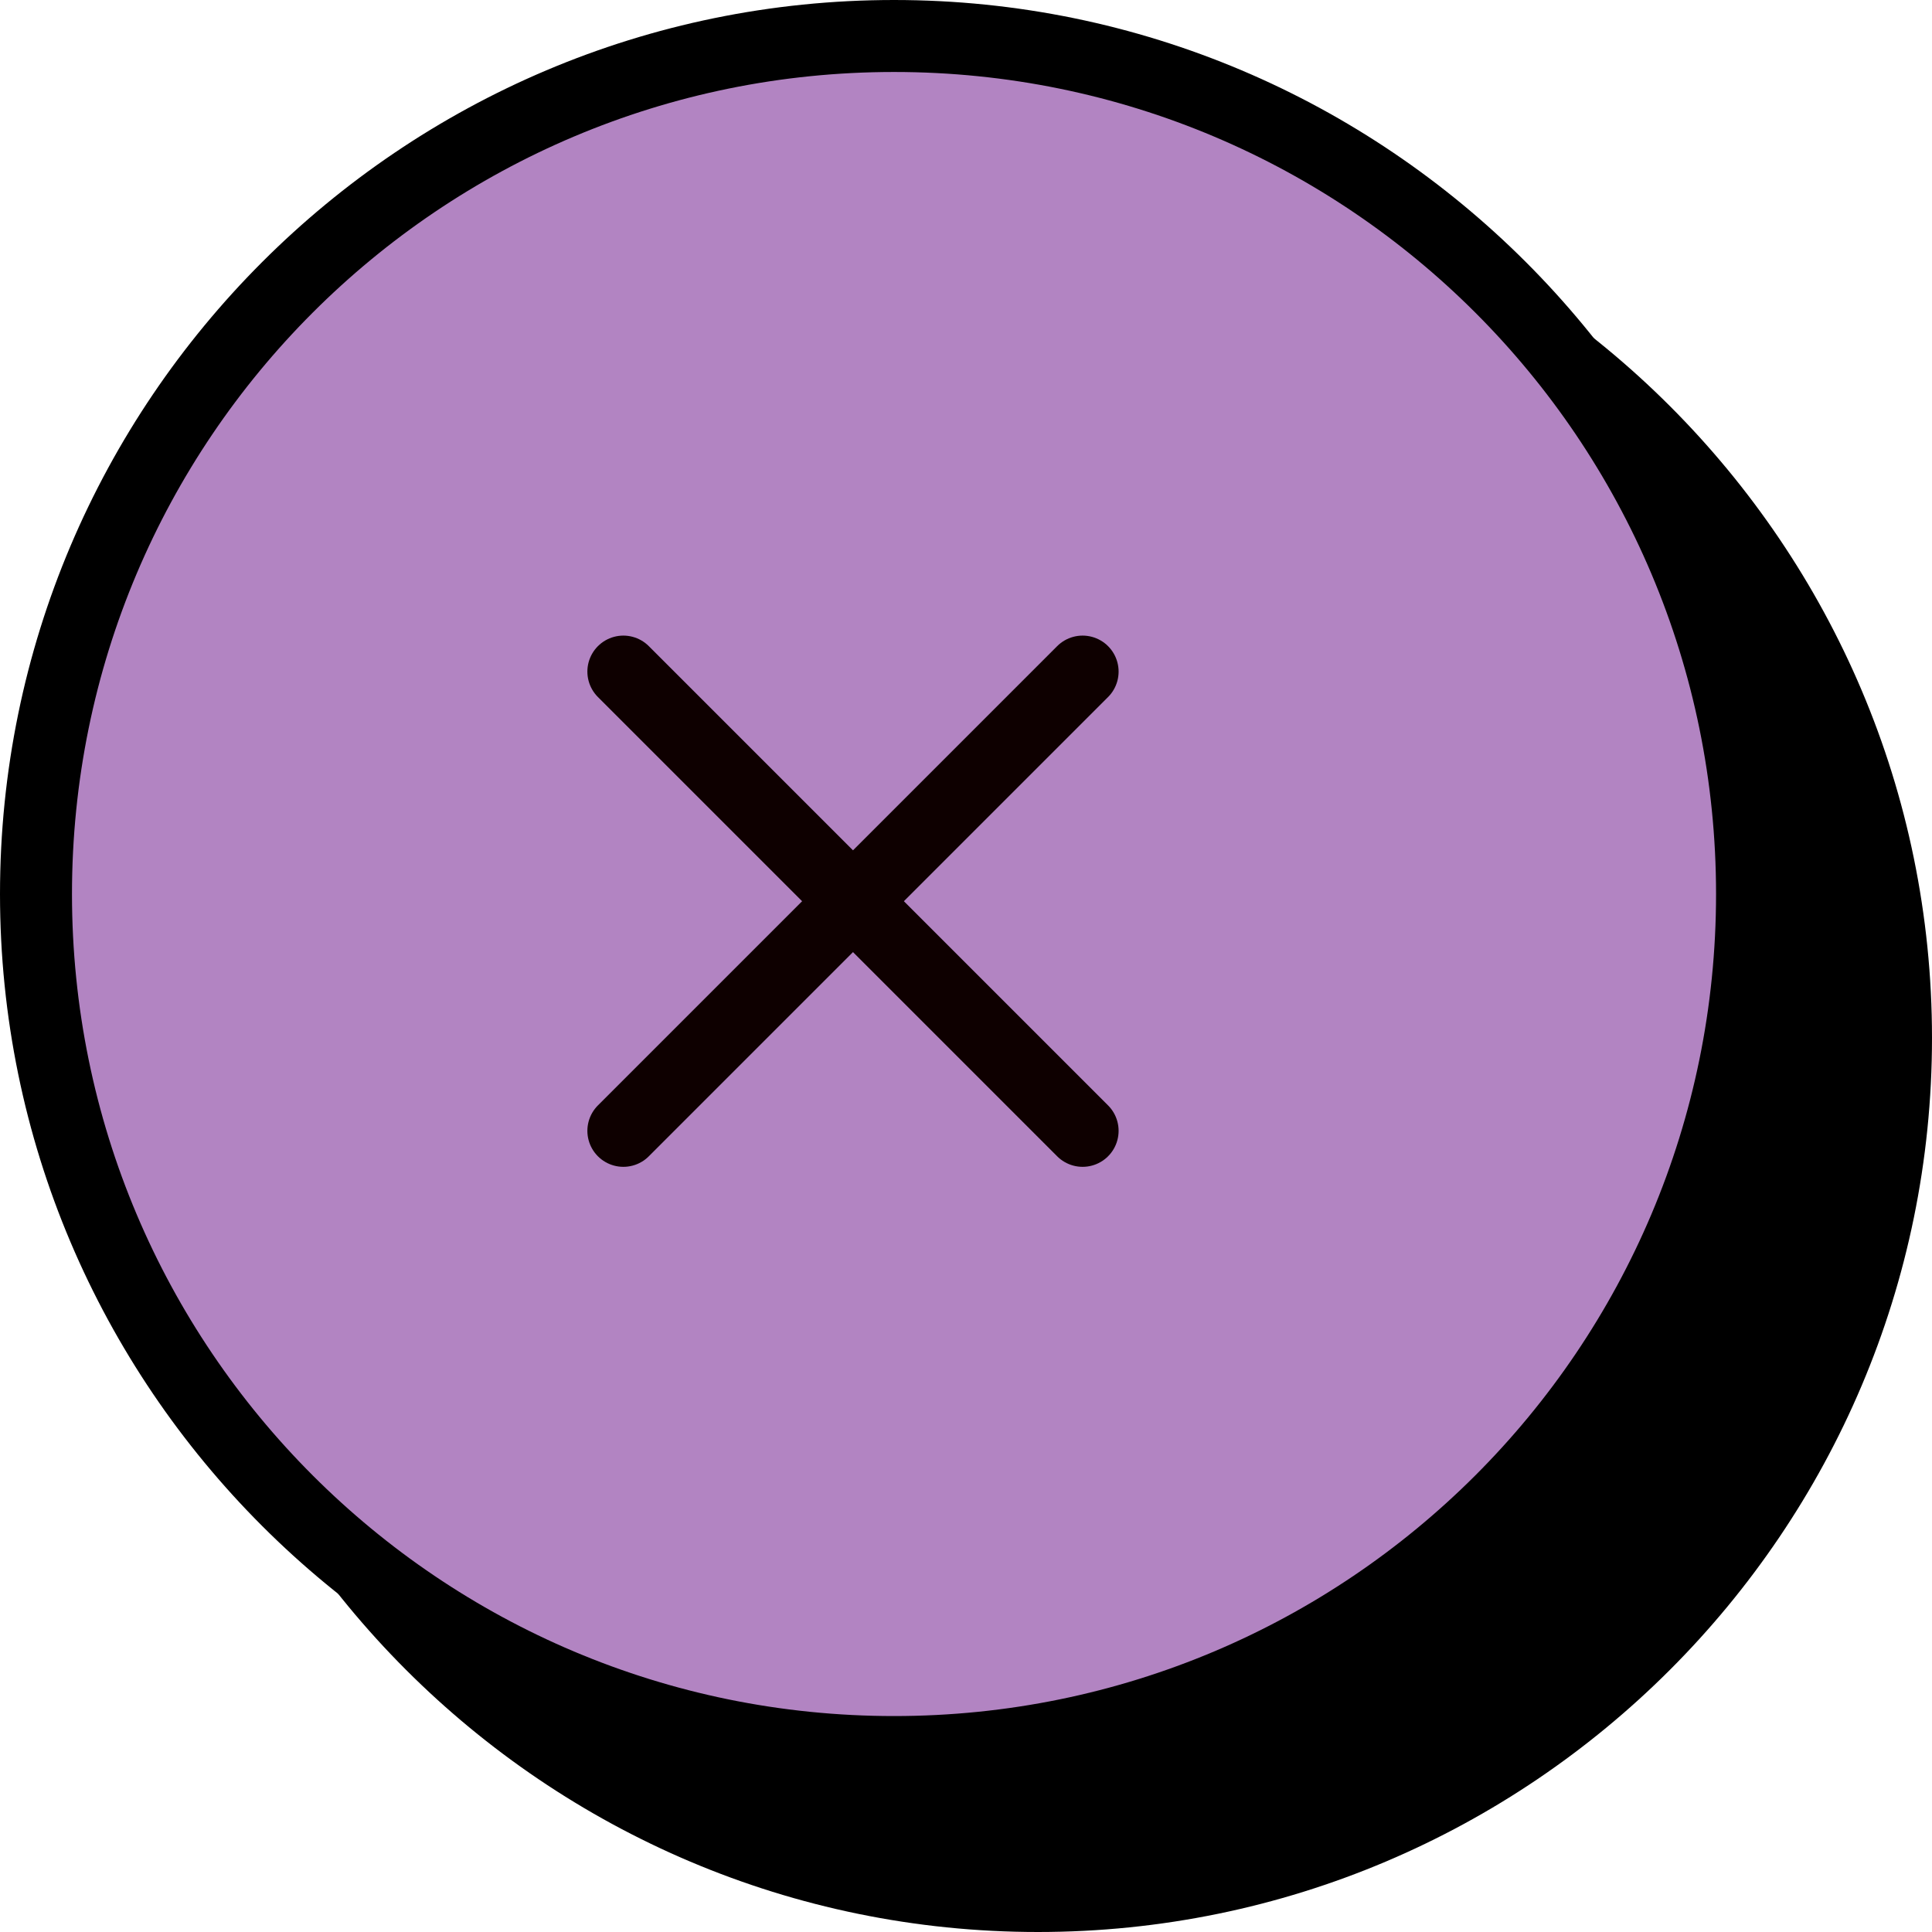
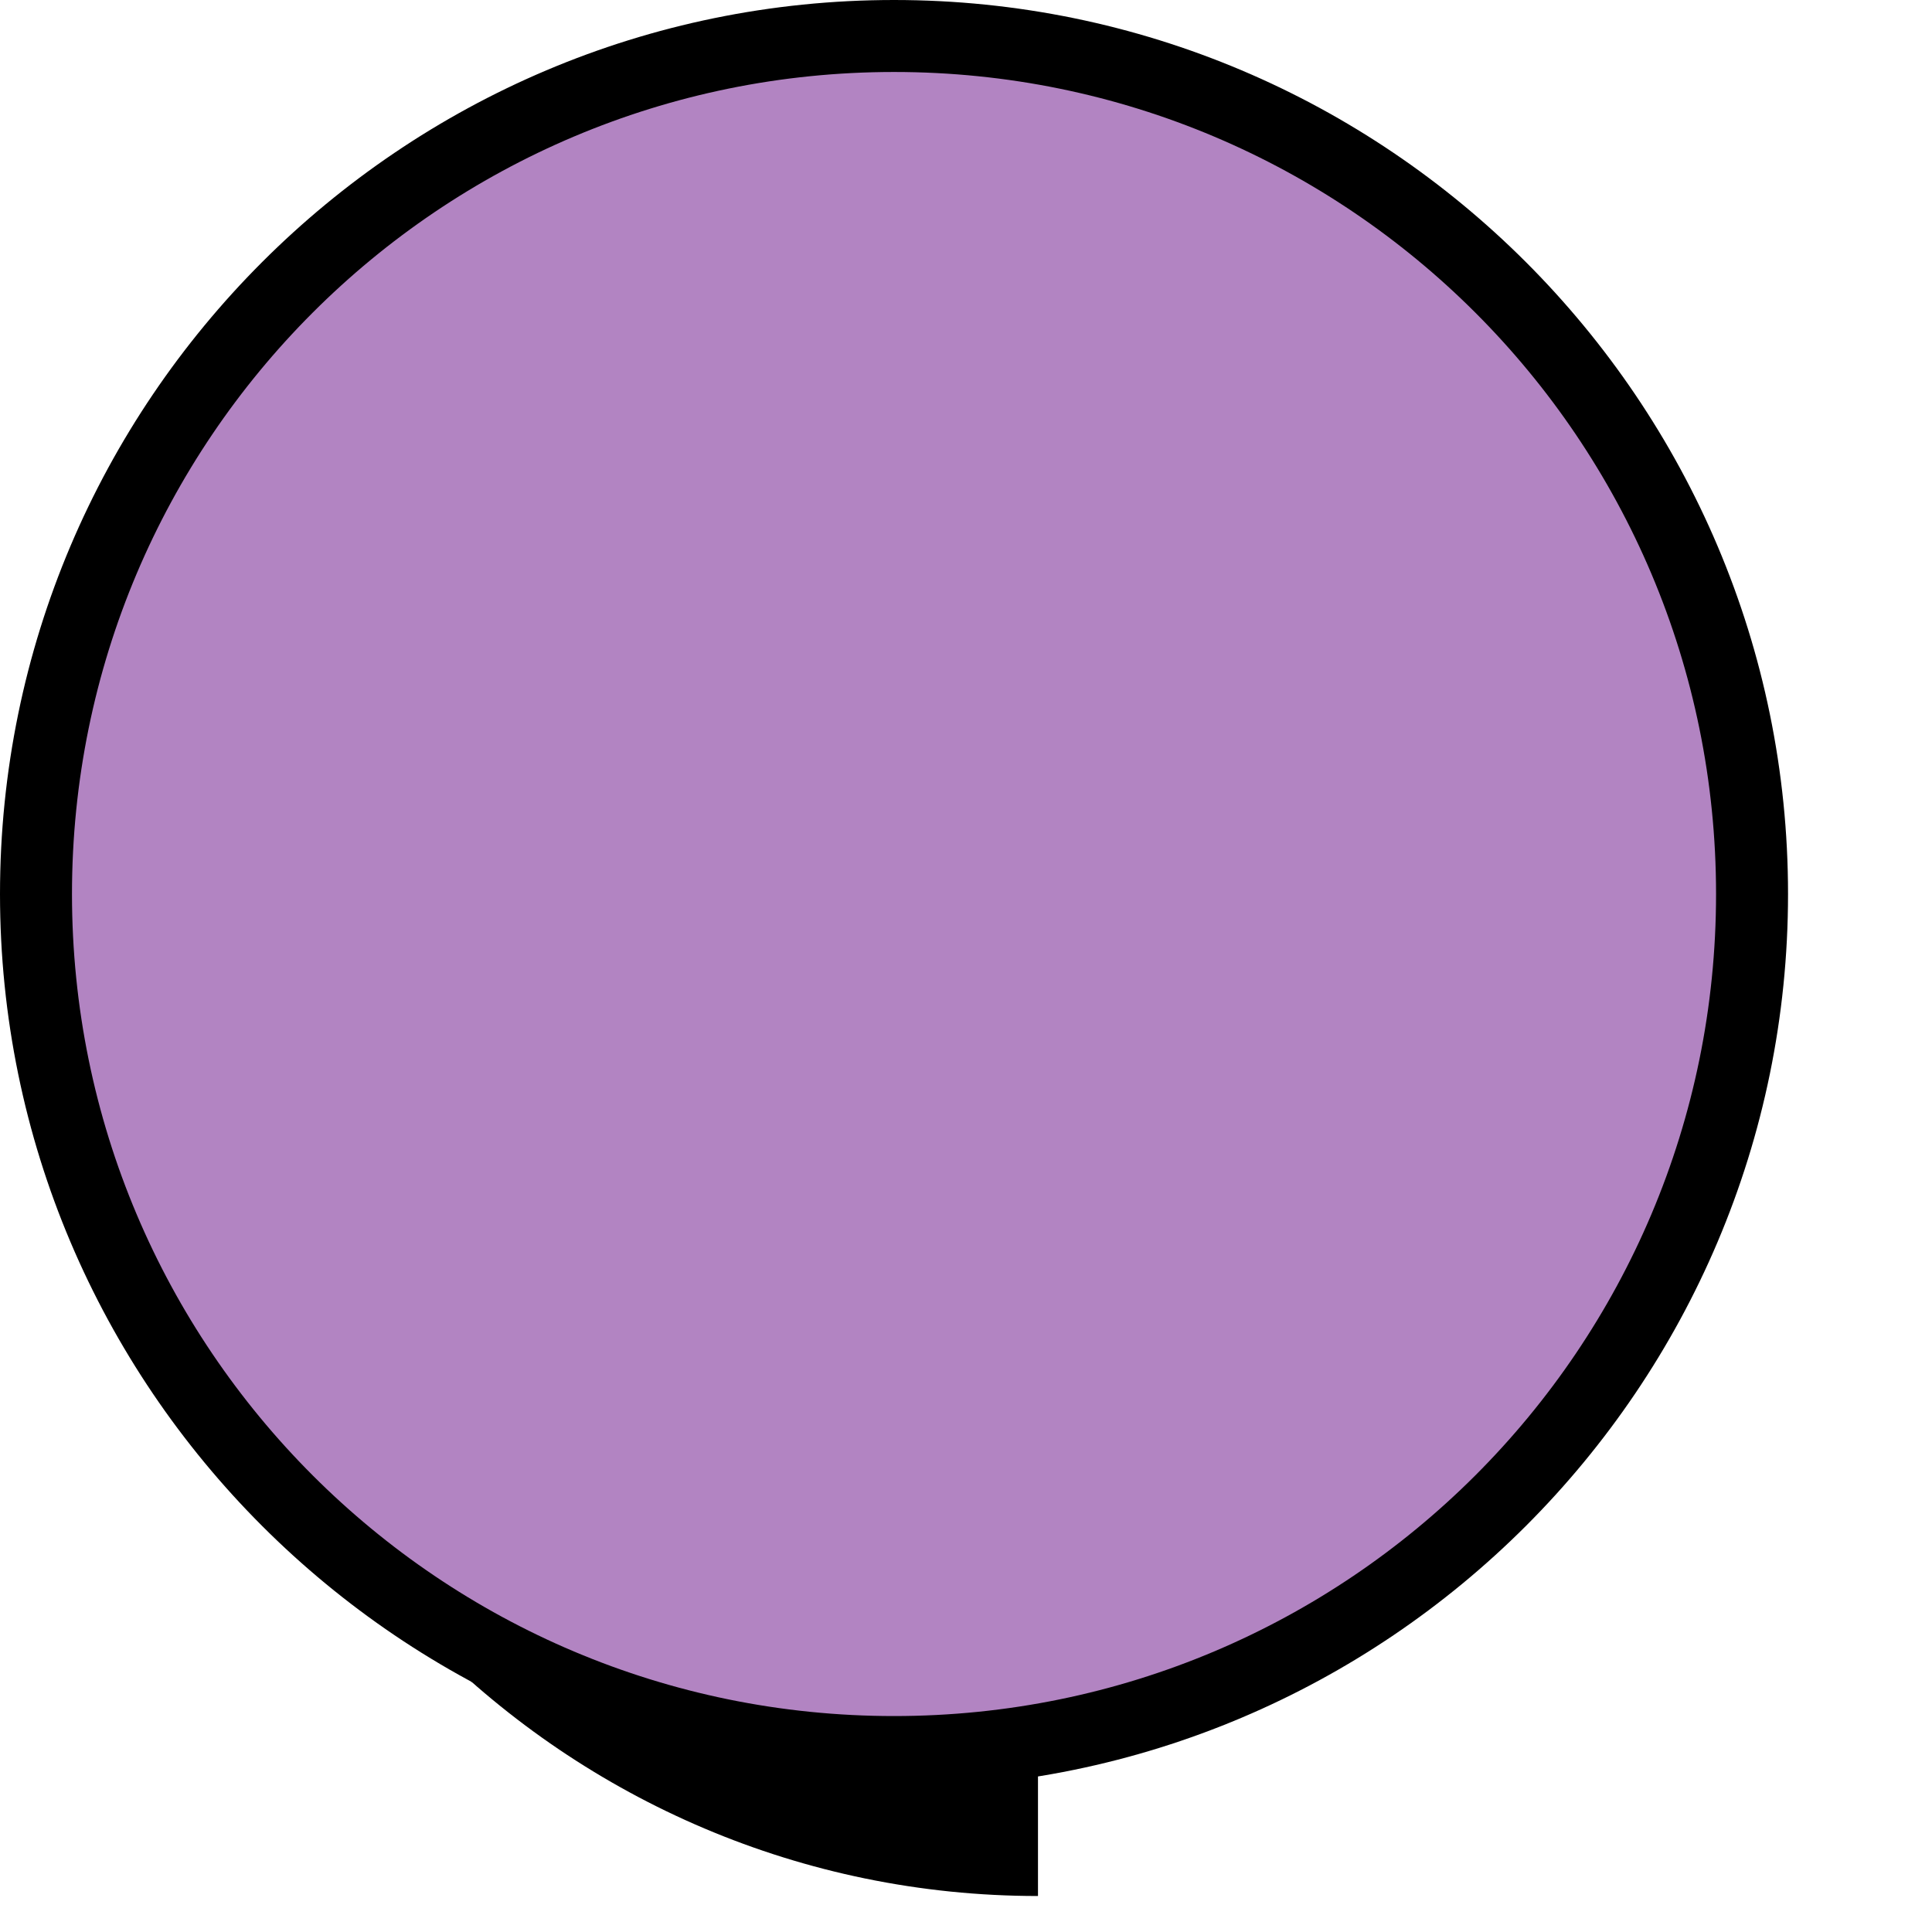
<svg xmlns="http://www.w3.org/2000/svg" id="_レイヤー_2" viewBox="0 0 26.84 26.84">
  <defs>
    <style>.cls-1{fill:none;stroke:#0e0000;stroke-linecap:round;stroke-linejoin:round;}.cls-2{fill:#b284c2;}</style>
  </defs>
  <g id="_レイヤー1">
    <g>
      <g>
        <g>
-           <path d="M14.42,26.34c-6.57,0-11.92-5.35-11.92-11.92S7.84,2.5,14.42,2.5s11.92,5.35,11.92,11.92-5.35,11.92-11.92,11.92Z" />
-           <path d="M14.42,3c6.31,0,11.42,5.11,11.42,11.42s-5.11,11.42-11.42,11.42S3,20.73,3,14.42,8.11,3,14.42,3m0-1C7.57,2,2,7.57,2,14.42s5.57,12.42,12.42,12.42,12.42-5.57,12.42-12.42S21.27,2,14.42,2h0Z" />
+           <path d="M14.42,26.34c-6.57,0-11.92-5.35-11.92-11.92S7.84,2.5,14.42,2.5Z" />
        </g>
        <g>
          <circle class="cls-2" cx="12.42" cy="12.42" r="11.92" />
          <path d="M12.42,1c6.31,0,11.42,5.11,11.42,11.42s-5.11,11.42-11.42,11.42S1,18.73,1,12.42,6.11,1,12.42,1m0-1C5.57,0,0,5.57,0,12.42s5.57,12.42,12.42,12.42,12.42-5.57,12.42-12.42S19.27,0,12.42,0h0Z" />
        </g>
      </g>
      <g>
-         <line class="cls-1" x1="8.66" y1="9.33" x2="15.04" y2="15.71" />
-         <line class="cls-1" x1="15.04" y1="9.33" x2="8.66" y2="15.71" />
-       </g>
+         </g>
    </g>
  </g>
</svg>